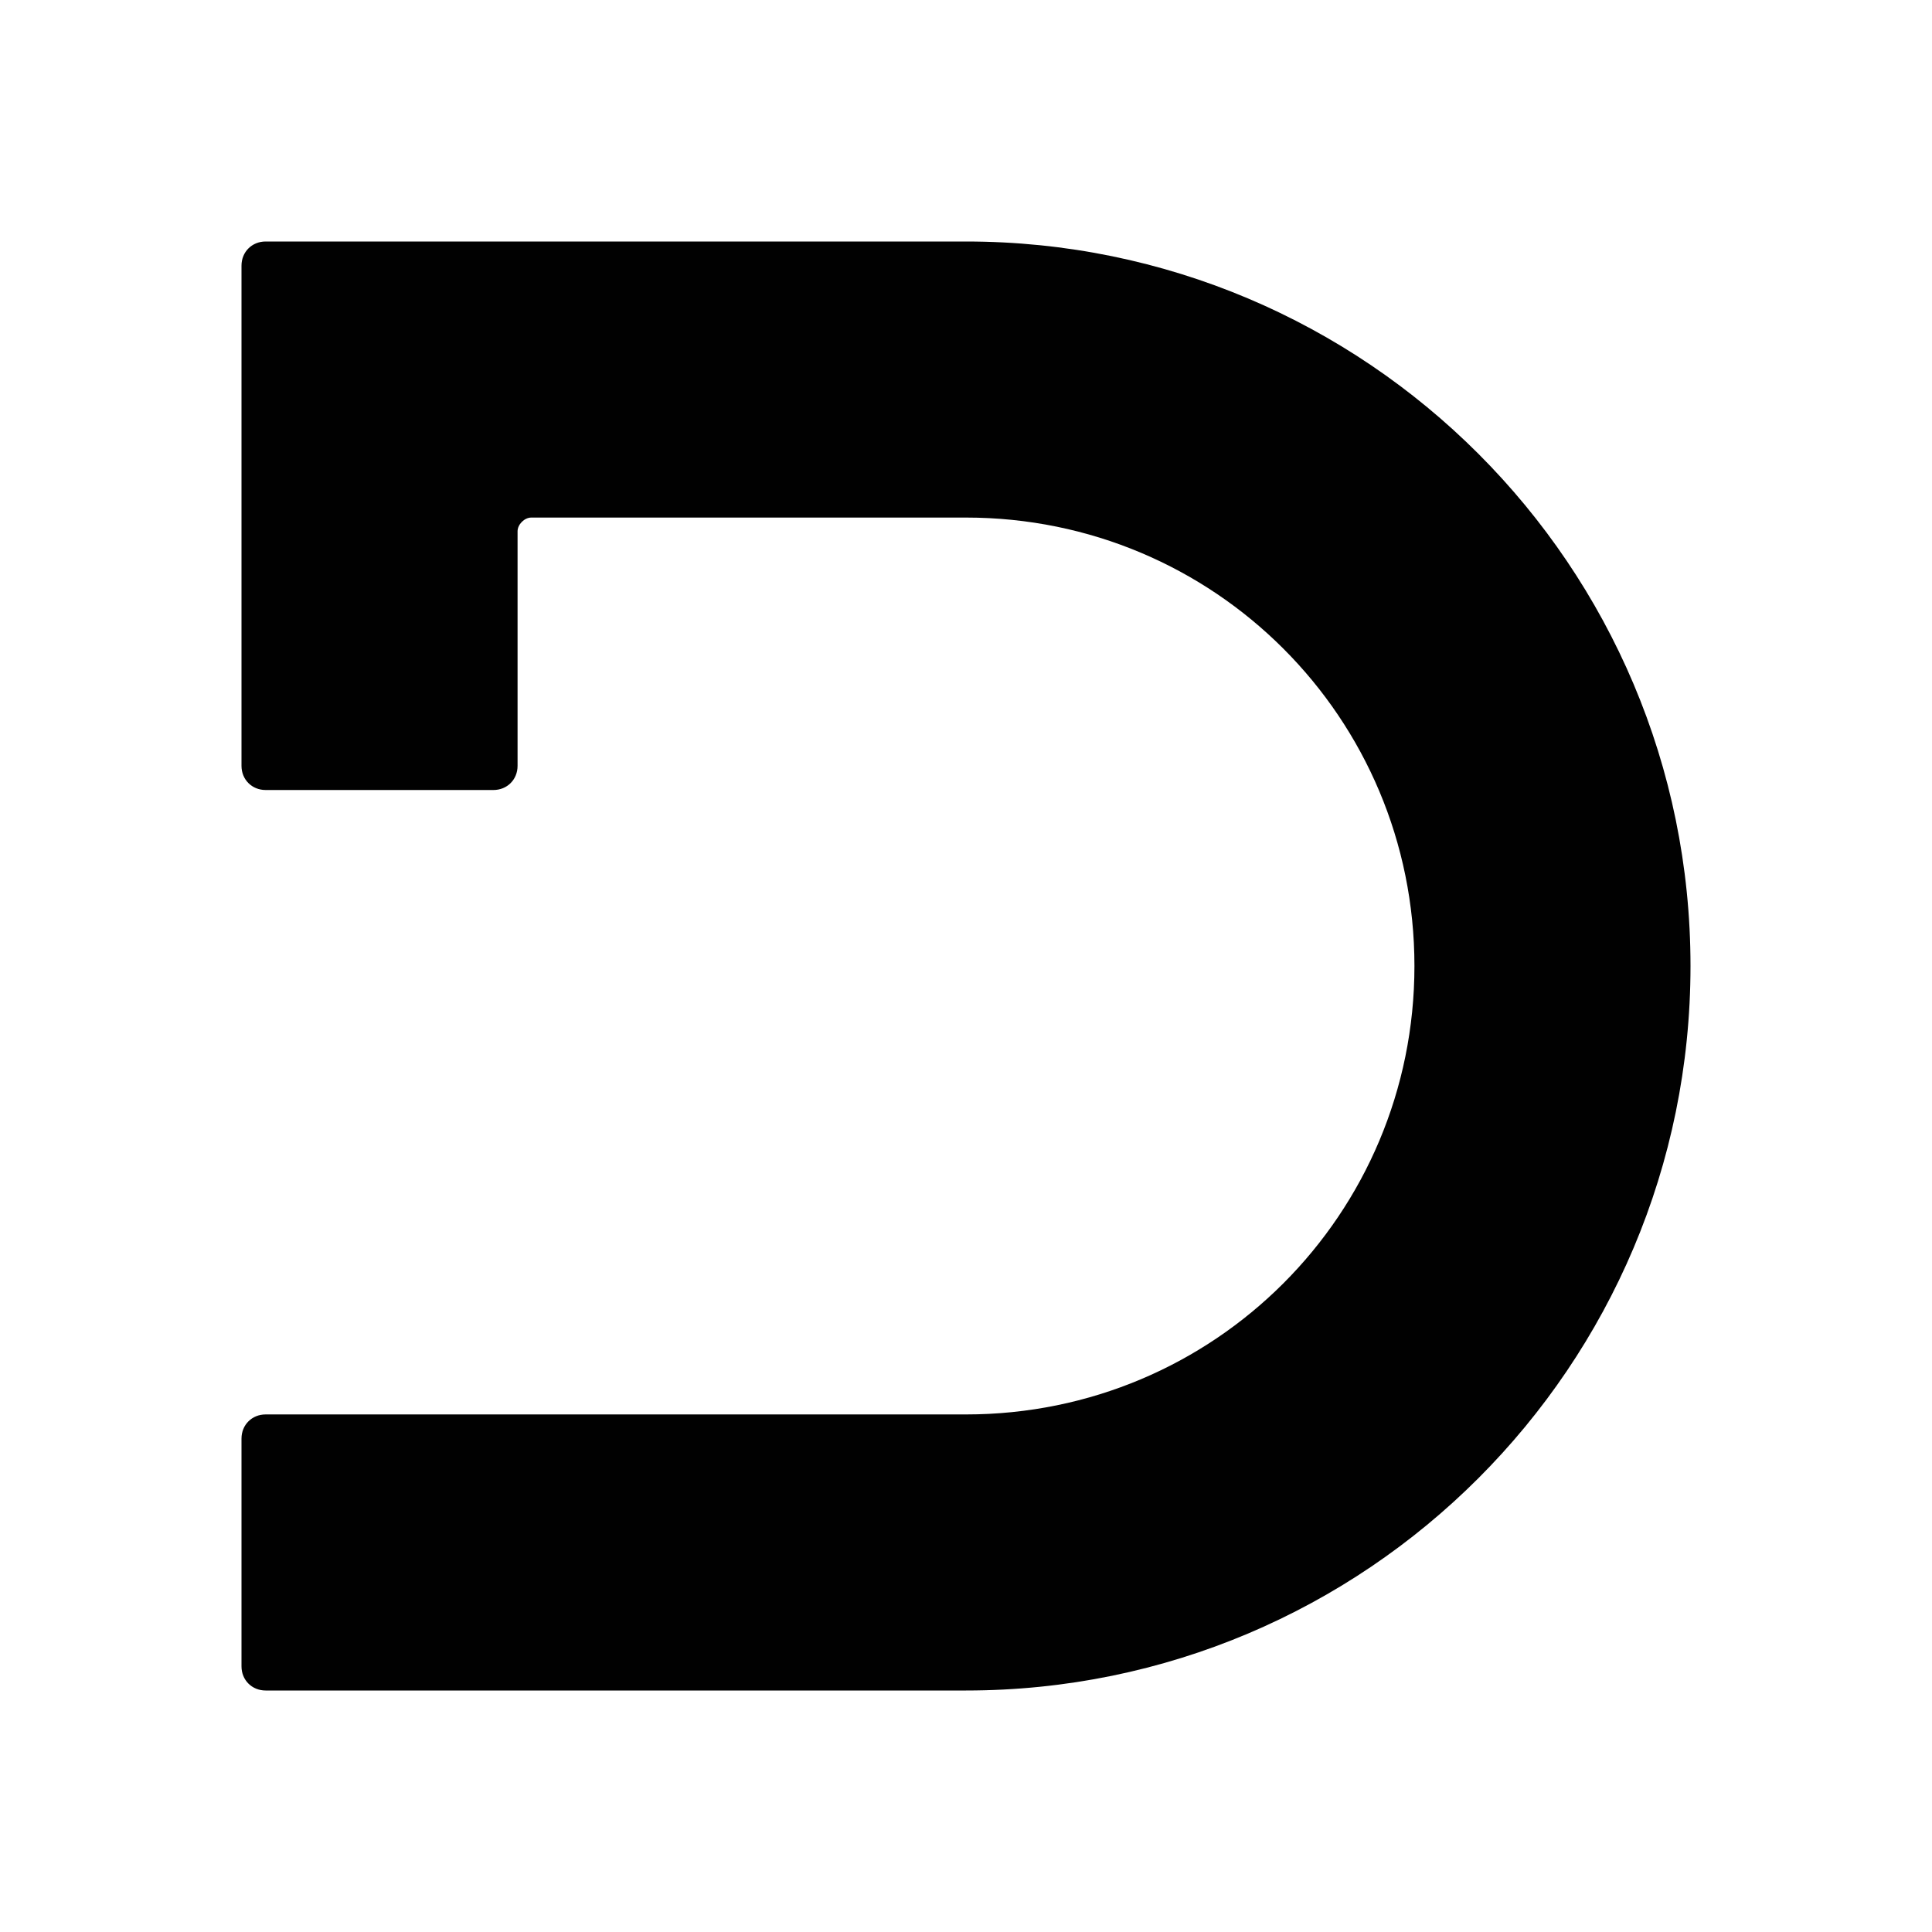
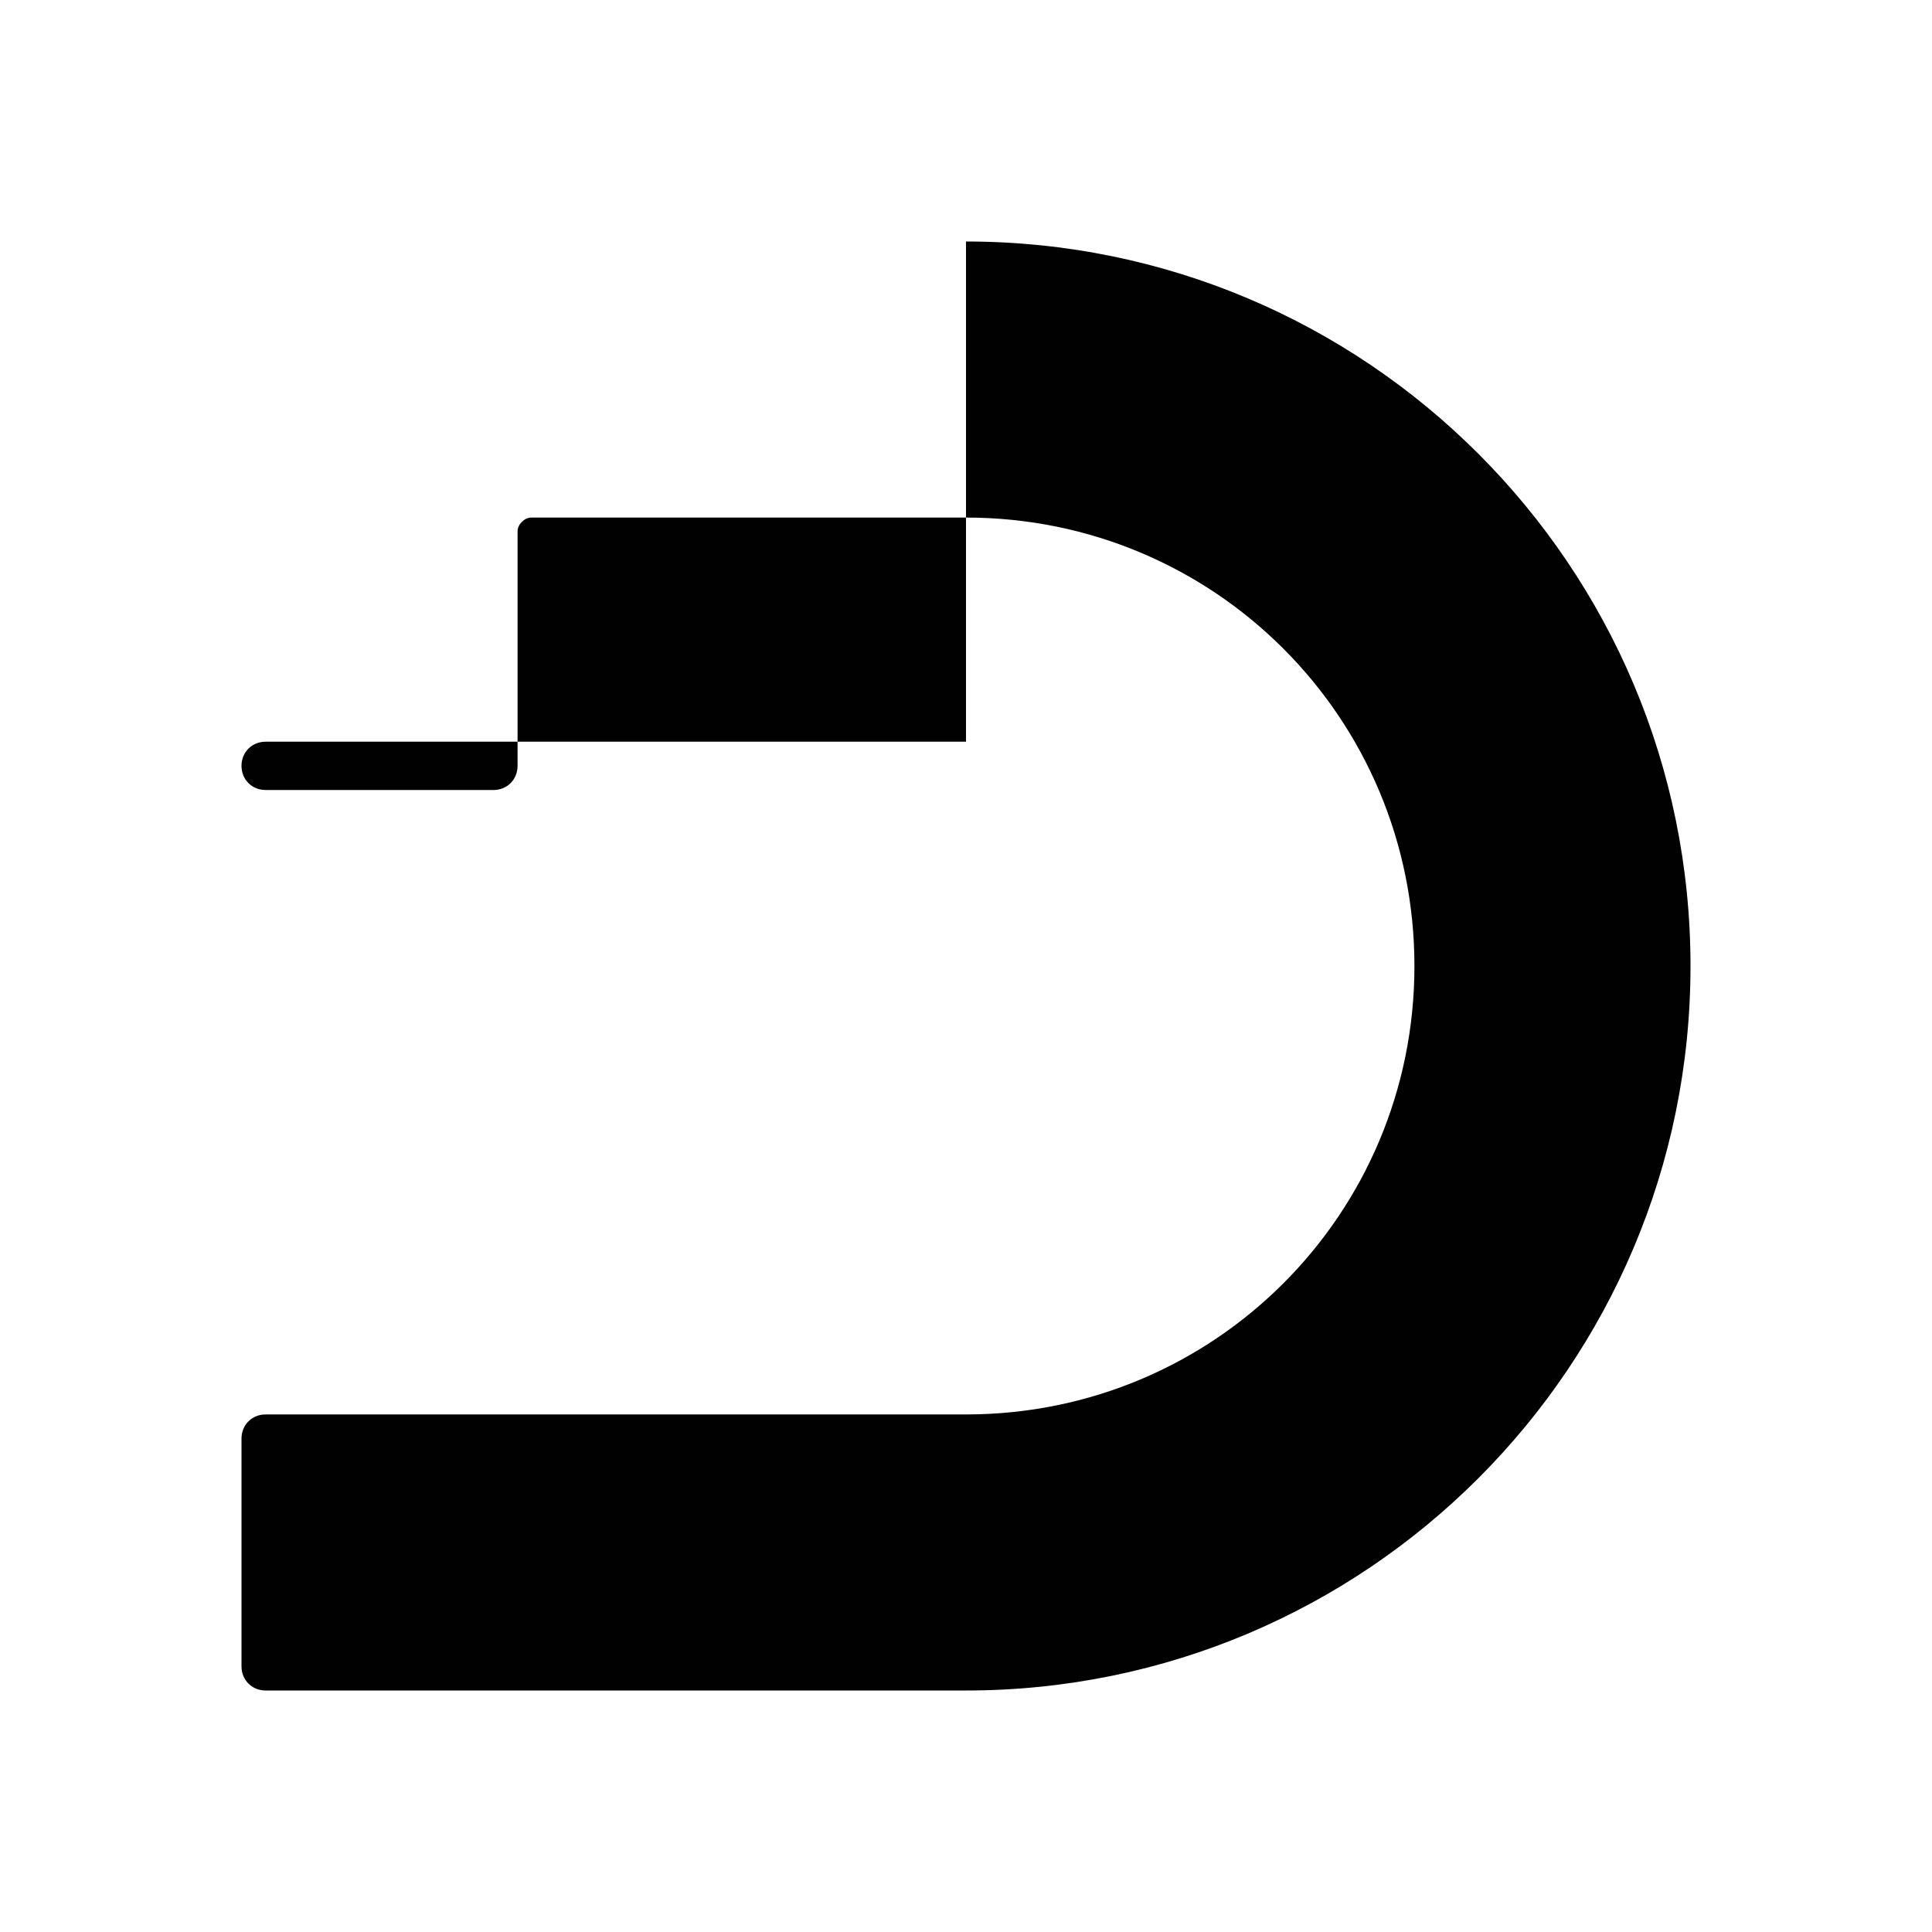
<svg xmlns="http://www.w3.org/2000/svg" fill="none" viewBox="0 0 128 128">
-   <path class="st0" d="M64,16c26.51,0,48,21.49,48,48s-21.49,48-48,48H17.6c-0.91,0-1.6-0.69-1.6-1.6V95.31c0-0.91,0.69-1.6,1.6-1.6   H64c16.46,0,29.71-13.26,29.71-29.71S80.46,34.29,64,34.29H35.2c-0.46,0-0.91,0.46-0.91,0.91v15.54c0,0.91-0.69,1.6-1.6,1.6H17.6   c-0.91,0-1.6-0.69-1.6-1.6V17.6c0-0.91,0.69-1.6,1.6-1.6H64z" />
+   <path class="st0" d="M64,16c26.51,0,48,21.49,48,48s-21.49,48-48,48H17.6c-0.91,0-1.6-0.69-1.6-1.6V95.31c0-0.91,0.69-1.6,1.6-1.6   H64c16.46,0,29.71-13.26,29.71-29.71S80.46,34.29,64,34.29H35.2c-0.46,0-0.91,0.46-0.91,0.91v15.54c0,0.91-0.69,1.6-1.6,1.6H17.6   c-0.91,0-1.6-0.69-1.6-1.6c0-0.91,0.69-1.6,1.6-1.6H64z" />
  <style>
        path { fill: #010101; }
        @media (prefers-color-scheme: dark) {
            path { fill: #FFF; }
        }
  </style>
</svg>